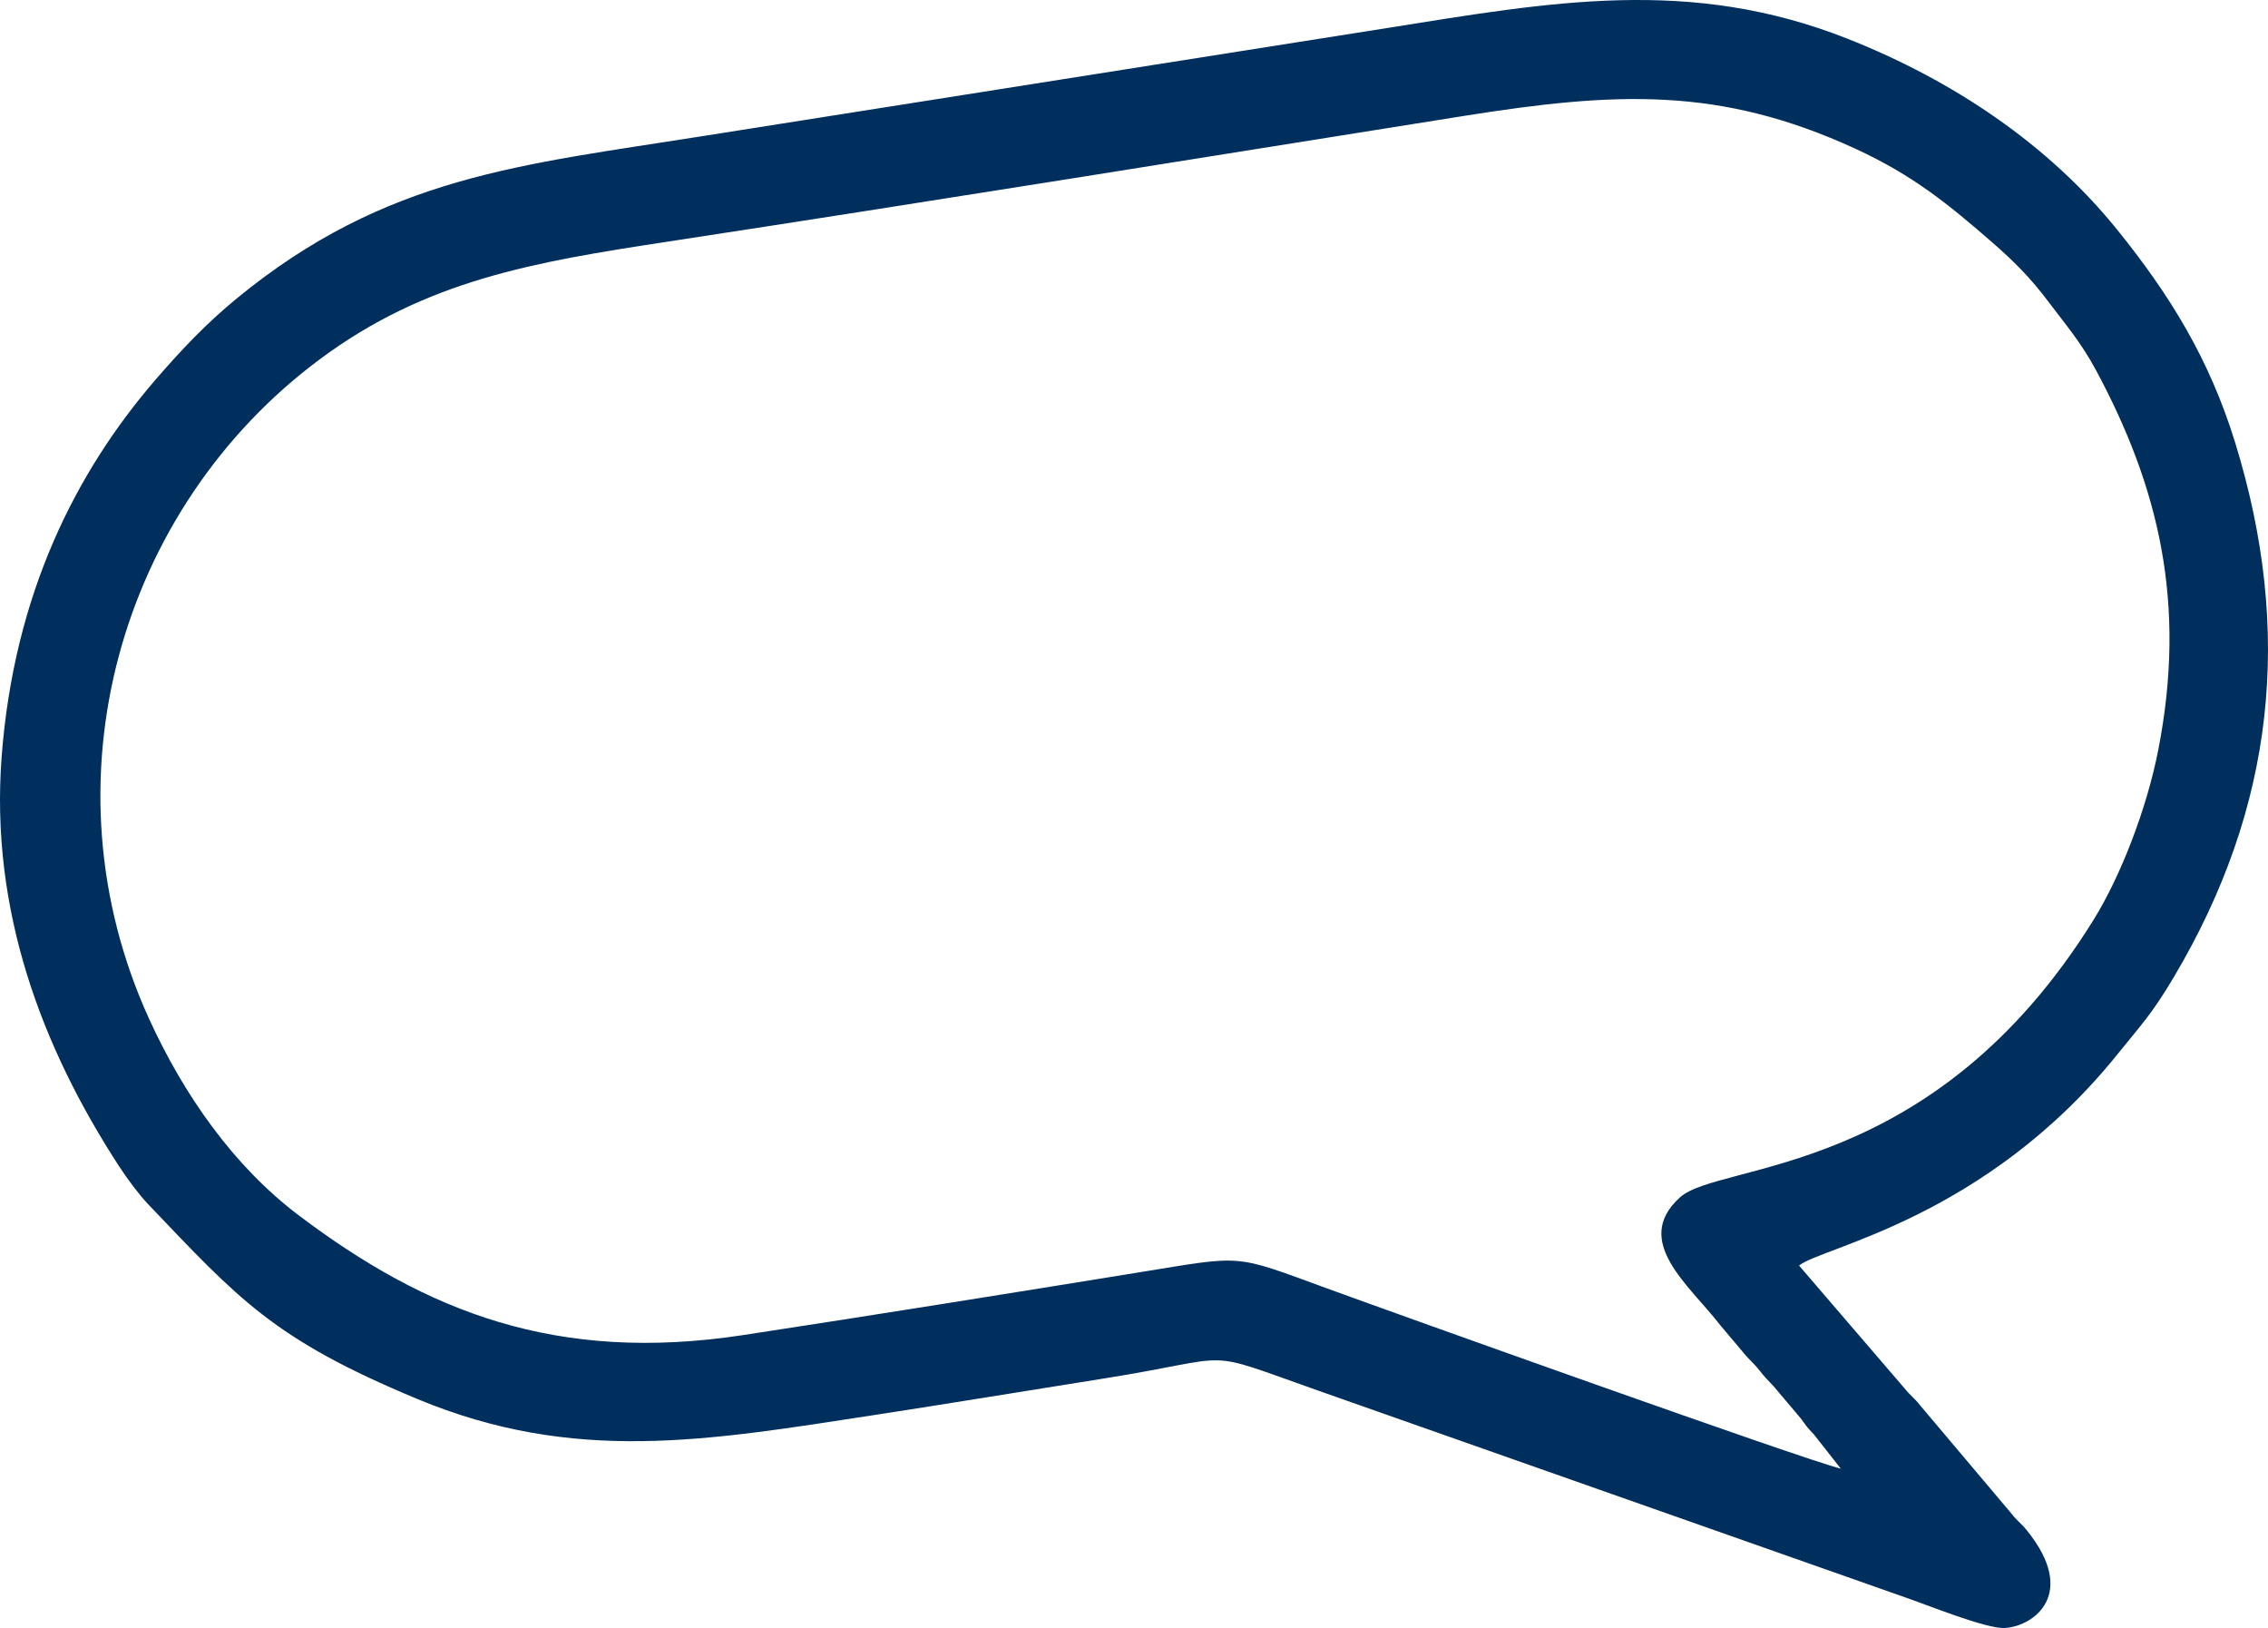
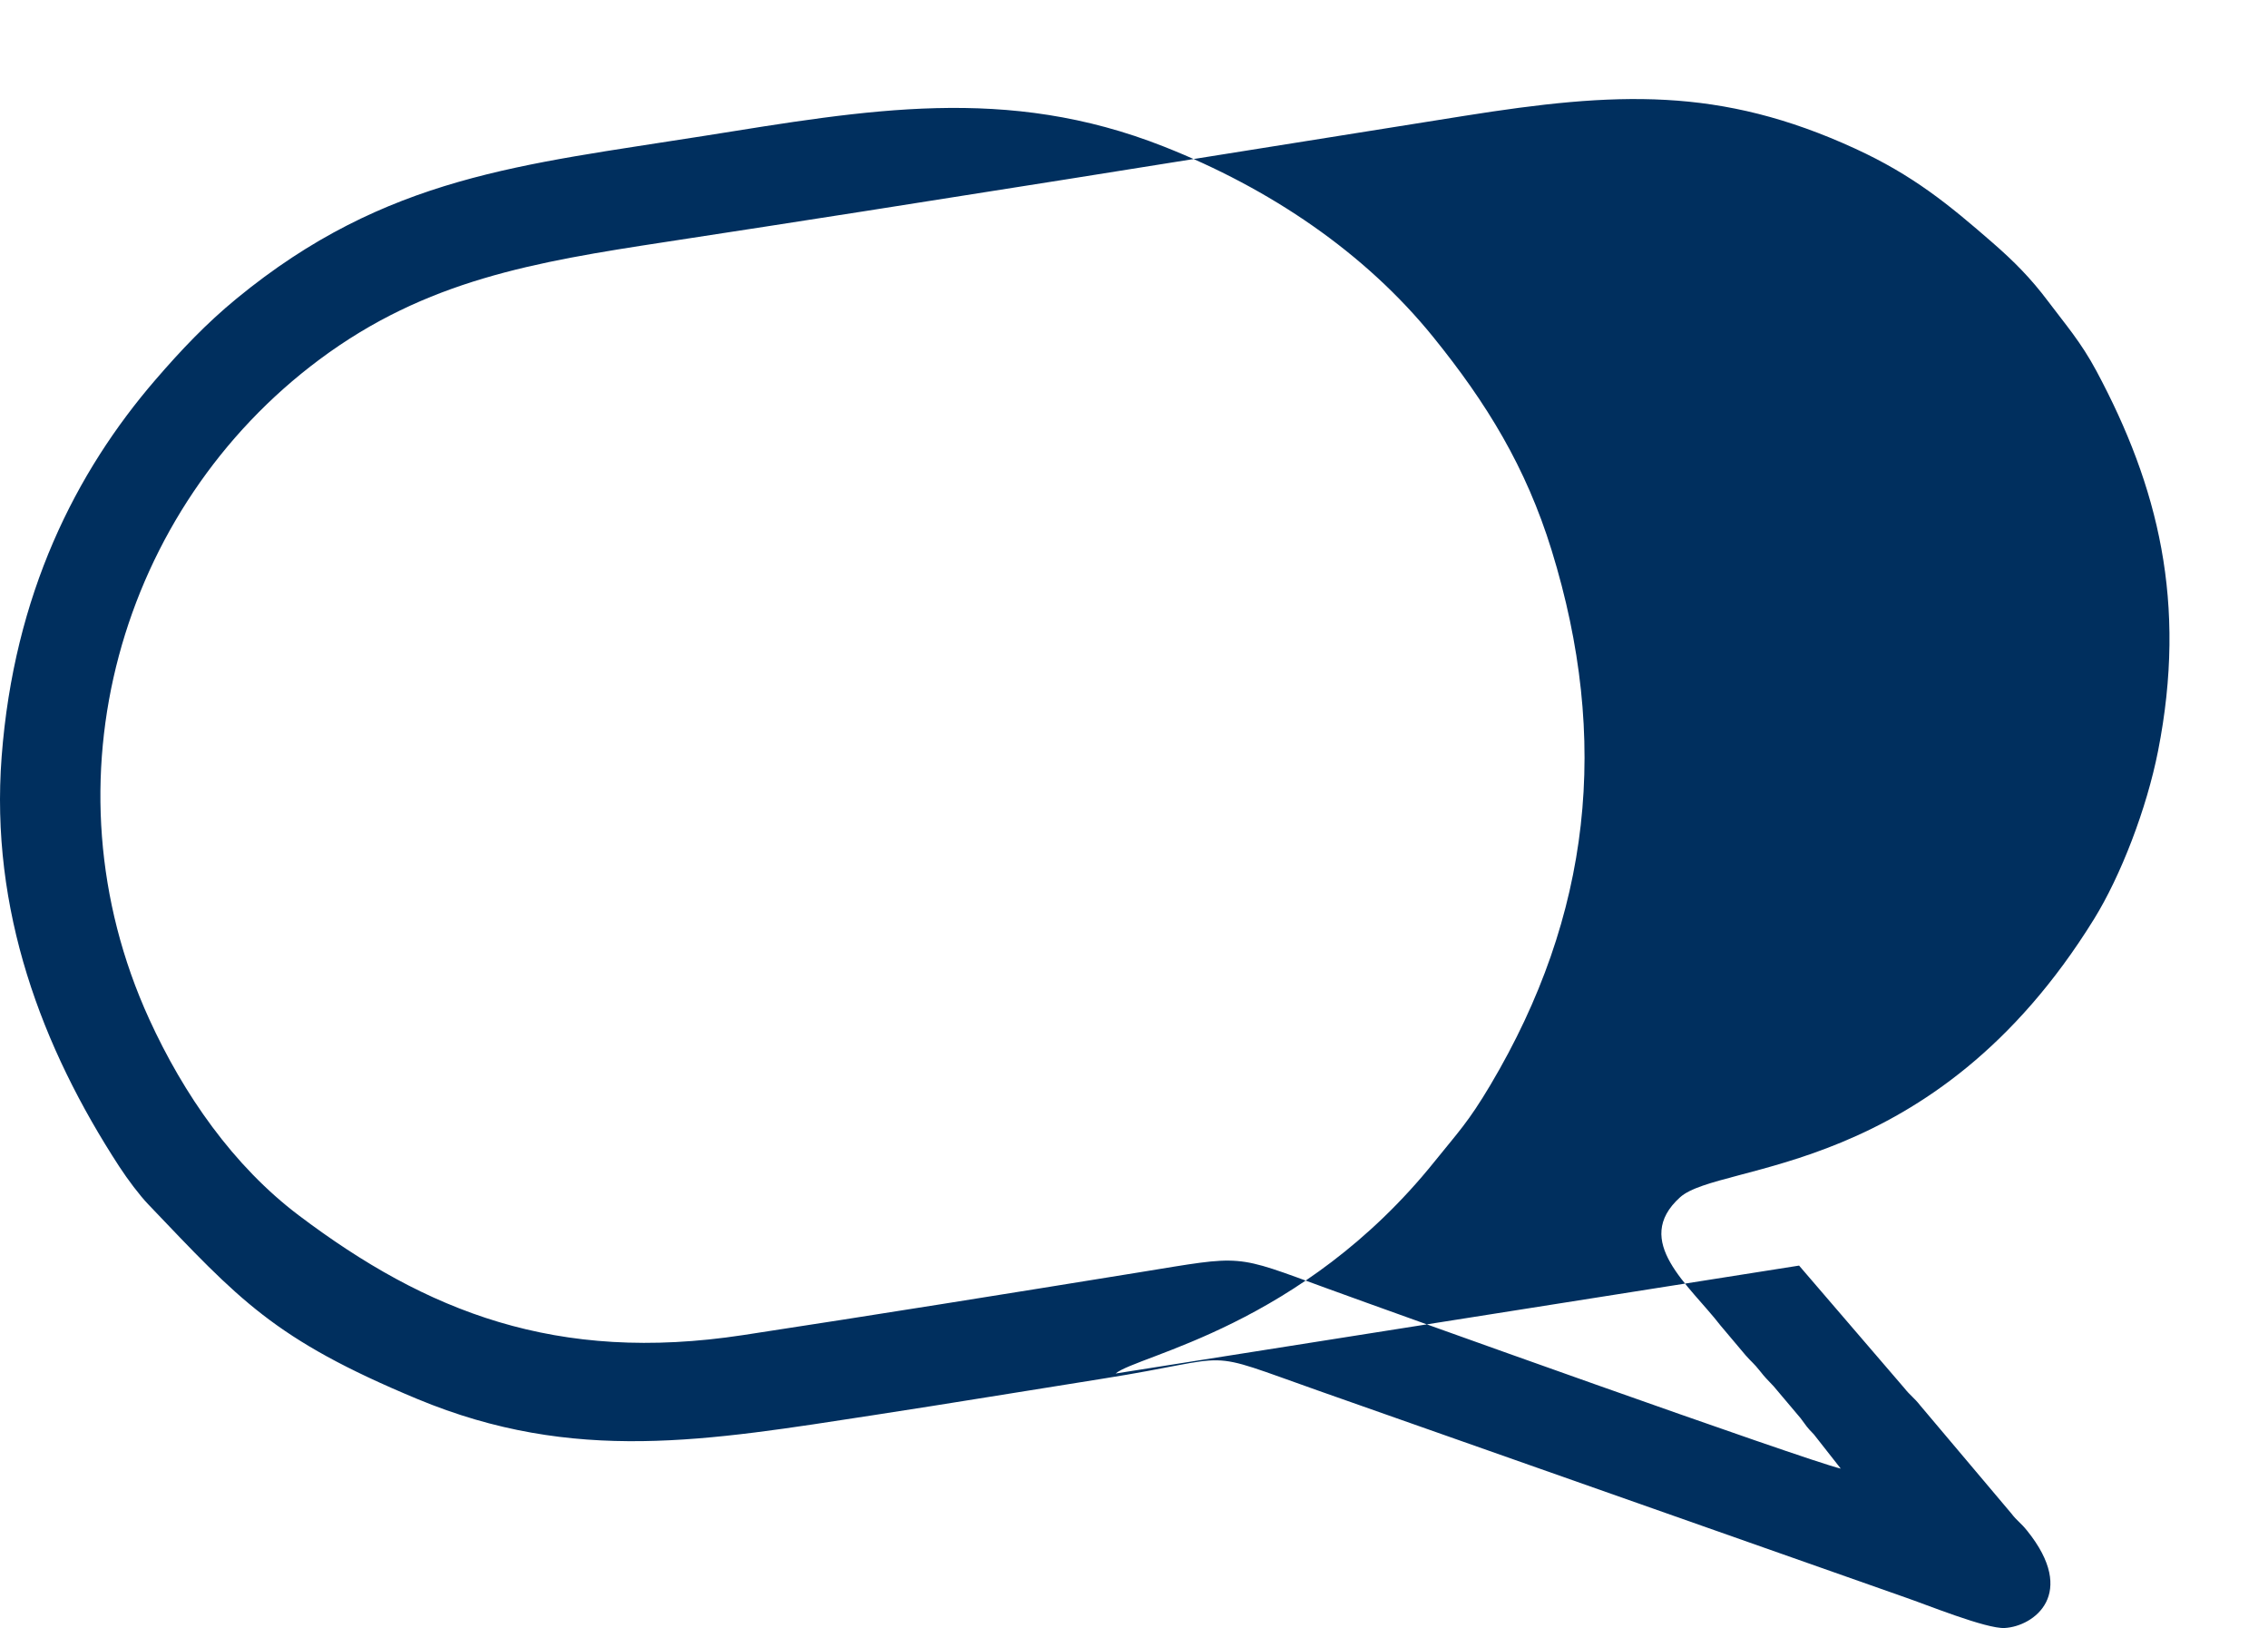
<svg xmlns="http://www.w3.org/2000/svg" xml:space="preserve" width="217.337mm" height="155.964mm" version="1.1" style="shape-rendering:geometricPrecision; text-rendering:geometricPrecision; image-rendering:optimizeQuality; fill-rule:evenodd; clip-rule:evenodd" viewBox="0 0 23298.27 16719.17">
  <defs>
    <style type="text/css">
   
    .fil0 {fill:#002F5E}
   
  </style>
  </defs>
  <g id="Слой_x0020_1">
-     <path class="fil0" d="M18481.26 12997.07l1081.65 1258.66c60.21,76.09 98.02,95.63 161.96,176.78l935.2 1108.17c62.16,81.05 96.06,95.05 162.41,177.2 524.46,649.32 72.33,983.84 -228.63,1000.95 -189.31,10.76 -810.18,-242.18 -1024.61,-315.18l-6013.09 -2117.36c-1265.65,-446.1 -797.38,-353.93 -2224.38,-128.42 -783.04,123.75 -1571.43,254.63 -2351.66,374.08 -1713.46,262.32 -3078.08,507.18 -4693.93,-165.3 -1477.79,-615.02 -1829.43,-1020.68 -2764.71,-1999.94 -87.15,-91.26 -208.67,-252.16 -295.35,-385.2 -798.88,-1226.18 -1328.95,-2635.1 -1209.25,-4210.84 126.67,-1667.2 760.89,-2921.94 1581.85,-3872.54 262.35,-303.78 518.5,-574.63 831.7,-831.93 1536.26,-1262.05 2933.29,-1373.3 4797.9,-1669.94l7020.87 -1108.32c1688.16,-268.79 3110.57,-528.99 4726.13,108.41 1092.58,431.07 2066.78,1089.16 2769.42,1957.48 548.8,678.2 951.09,1333.52 1215.02,2187.61 601.77,1947.32 406.56,3749.83 -628.31,5492.15 -228.74,385.1 -332.83,486.49 -573.75,786.39 -1365.37,1699.64 -3054.79,1989.06 -3276.43,2177.08zm428.2 2085.13c-361.91,-85.88 -4607.8,-1605.96 -5280.94,-1852.07 -965.09,-352.87 -843.62,-339.08 -1918.55,-164.95 -1357.16,219.85 -2717.29,438.33 -4075.88,645.55 -1917.13,292.42 -3253.32,-240.07 -4563.69,-1228.5 -674.74,-508.96 -1184.62,-1243.7 -1538.06,-2017.42 -1114.69,-2440.24 -298.82,-5247.64 1750.31,-6773.48 1094.24,-814.79 2205.63,-1000.53 3559.7,-1207.2 2732.86,-417.13 5463.86,-858.78 8194.47,-1293.38 1566.21,-249.26 2631.73,-302.09 4019.57,335.18 594.41,272.94 960.66,572.82 1413.76,967.58 215.06,187.38 388.91,360.31 570.73,602.93 174.67,233.07 334.9,414.6 495.15,713.93 633.47,1183.25 933.35,2377.95 632.9,3901.29 -117.15,593.98 -382.4,1281.66 -658.36,1727.63 -1653.09,2671.45 -3842.92,2487.28 -4252.3,2856.73 -498.17,449.59 95.16,900.85 414.96,1315.25l259.67 307.94c61.51,69.87 83.58,80.96 144.12,157.52 67.91,85.88 61.31,71.15 142.66,159.49l277.01 328.06c69.21,90.54 53.03,80.47 136.65,166.53l276.12 351.38z" />
+     <path class="fil0" d="M18481.26 12997.07l1081.65 1258.66c60.21,76.09 98.02,95.63 161.96,176.78l935.2 1108.17c62.16,81.05 96.06,95.05 162.41,177.2 524.46,649.32 72.33,983.84 -228.63,1000.95 -189.31,10.76 -810.18,-242.18 -1024.61,-315.18l-6013.09 -2117.36c-1265.65,-446.1 -797.38,-353.93 -2224.38,-128.42 -783.04,123.75 -1571.43,254.63 -2351.66,374.08 -1713.46,262.32 -3078.08,507.18 -4693.93,-165.3 -1477.79,-615.02 -1829.43,-1020.68 -2764.71,-1999.94 -87.15,-91.26 -208.67,-252.16 -295.35,-385.2 -798.88,-1226.18 -1328.95,-2635.1 -1209.25,-4210.84 126.67,-1667.2 760.89,-2921.94 1581.85,-3872.54 262.35,-303.78 518.5,-574.63 831.7,-831.93 1536.26,-1262.05 2933.29,-1373.3 4797.9,-1669.94c1688.16,-268.79 3110.57,-528.99 4726.13,108.41 1092.58,431.07 2066.78,1089.16 2769.42,1957.48 548.8,678.2 951.09,1333.52 1215.02,2187.61 601.77,1947.32 406.56,3749.83 -628.31,5492.15 -228.74,385.1 -332.83,486.49 -573.75,786.39 -1365.37,1699.64 -3054.79,1989.06 -3276.43,2177.08zm428.2 2085.13c-361.91,-85.88 -4607.8,-1605.96 -5280.94,-1852.07 -965.09,-352.87 -843.62,-339.08 -1918.55,-164.95 -1357.16,219.85 -2717.29,438.33 -4075.88,645.55 -1917.13,292.42 -3253.32,-240.07 -4563.69,-1228.5 -674.74,-508.96 -1184.62,-1243.7 -1538.06,-2017.42 -1114.69,-2440.24 -298.82,-5247.64 1750.31,-6773.48 1094.24,-814.79 2205.63,-1000.53 3559.7,-1207.2 2732.86,-417.13 5463.86,-858.78 8194.47,-1293.38 1566.21,-249.26 2631.73,-302.09 4019.57,335.18 594.41,272.94 960.66,572.82 1413.76,967.58 215.06,187.38 388.91,360.31 570.73,602.93 174.67,233.07 334.9,414.6 495.15,713.93 633.47,1183.25 933.35,2377.95 632.9,3901.29 -117.15,593.98 -382.4,1281.66 -658.36,1727.63 -1653.09,2671.45 -3842.92,2487.28 -4252.3,2856.73 -498.17,449.59 95.16,900.85 414.96,1315.25l259.67 307.94c61.51,69.87 83.58,80.96 144.12,157.52 67.91,85.88 61.31,71.15 142.66,159.49l277.01 328.06c69.21,90.54 53.03,80.47 136.65,166.53l276.12 351.38z" />
  </g>
</svg>